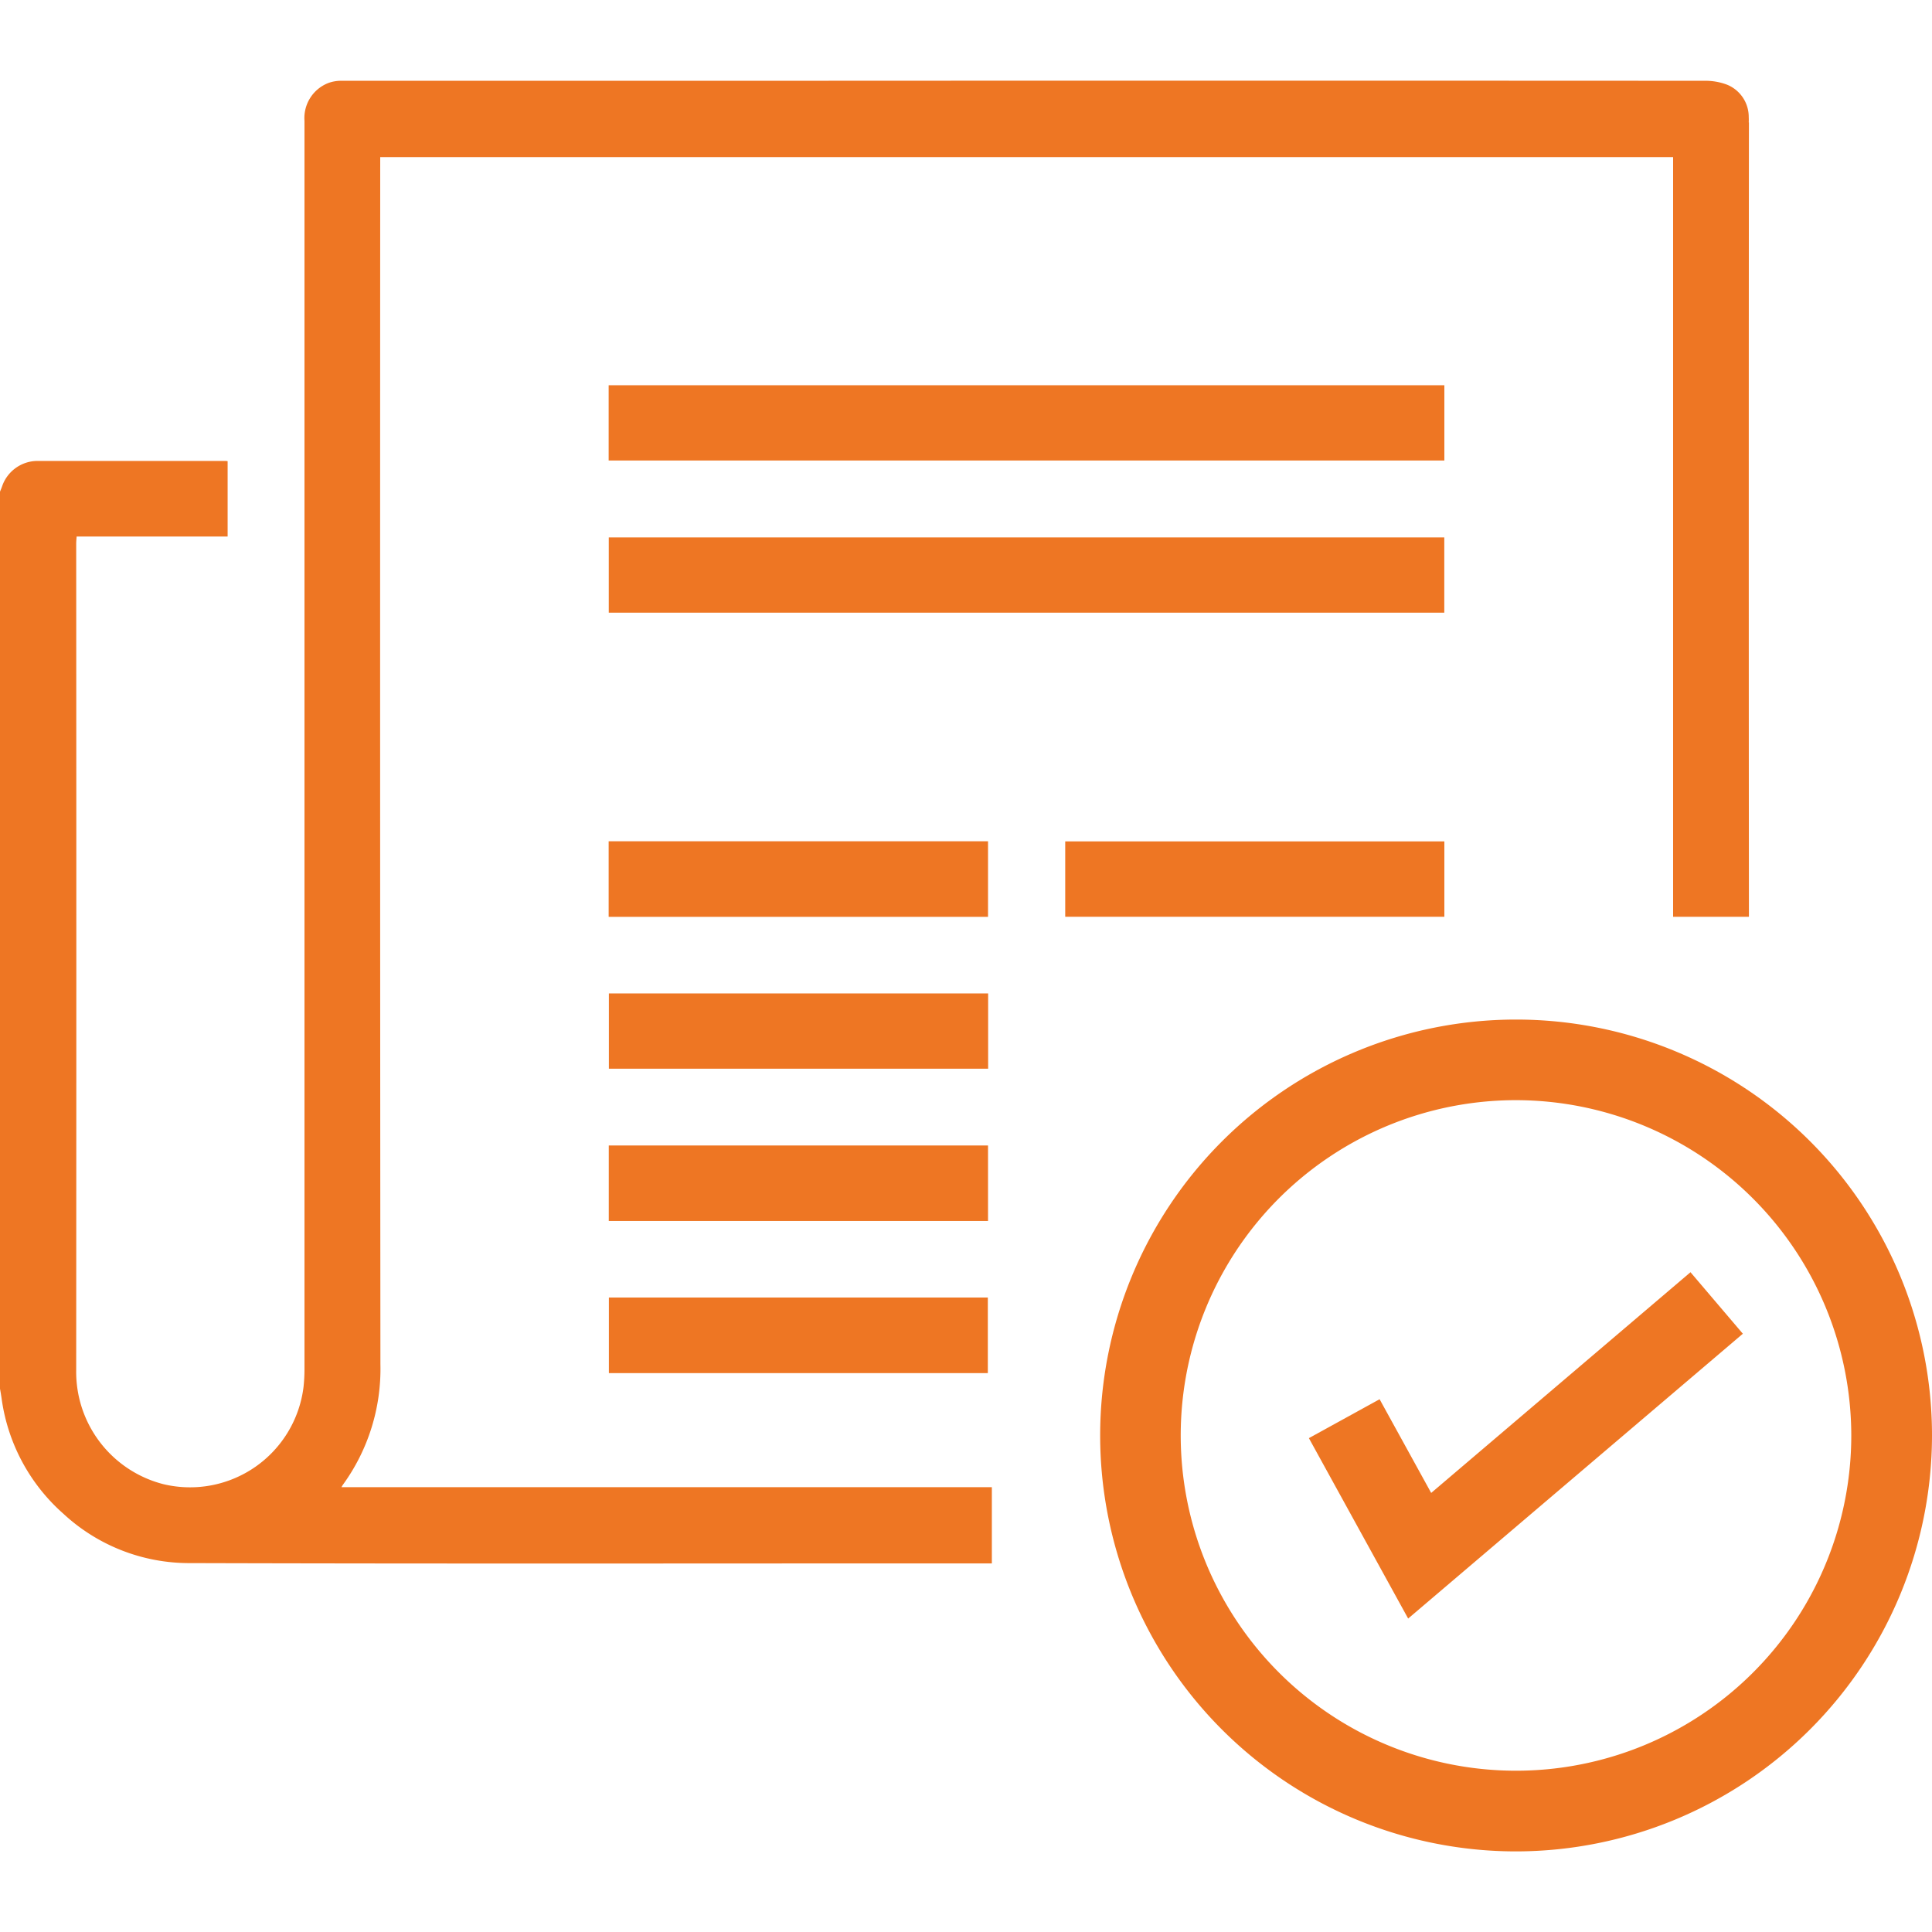
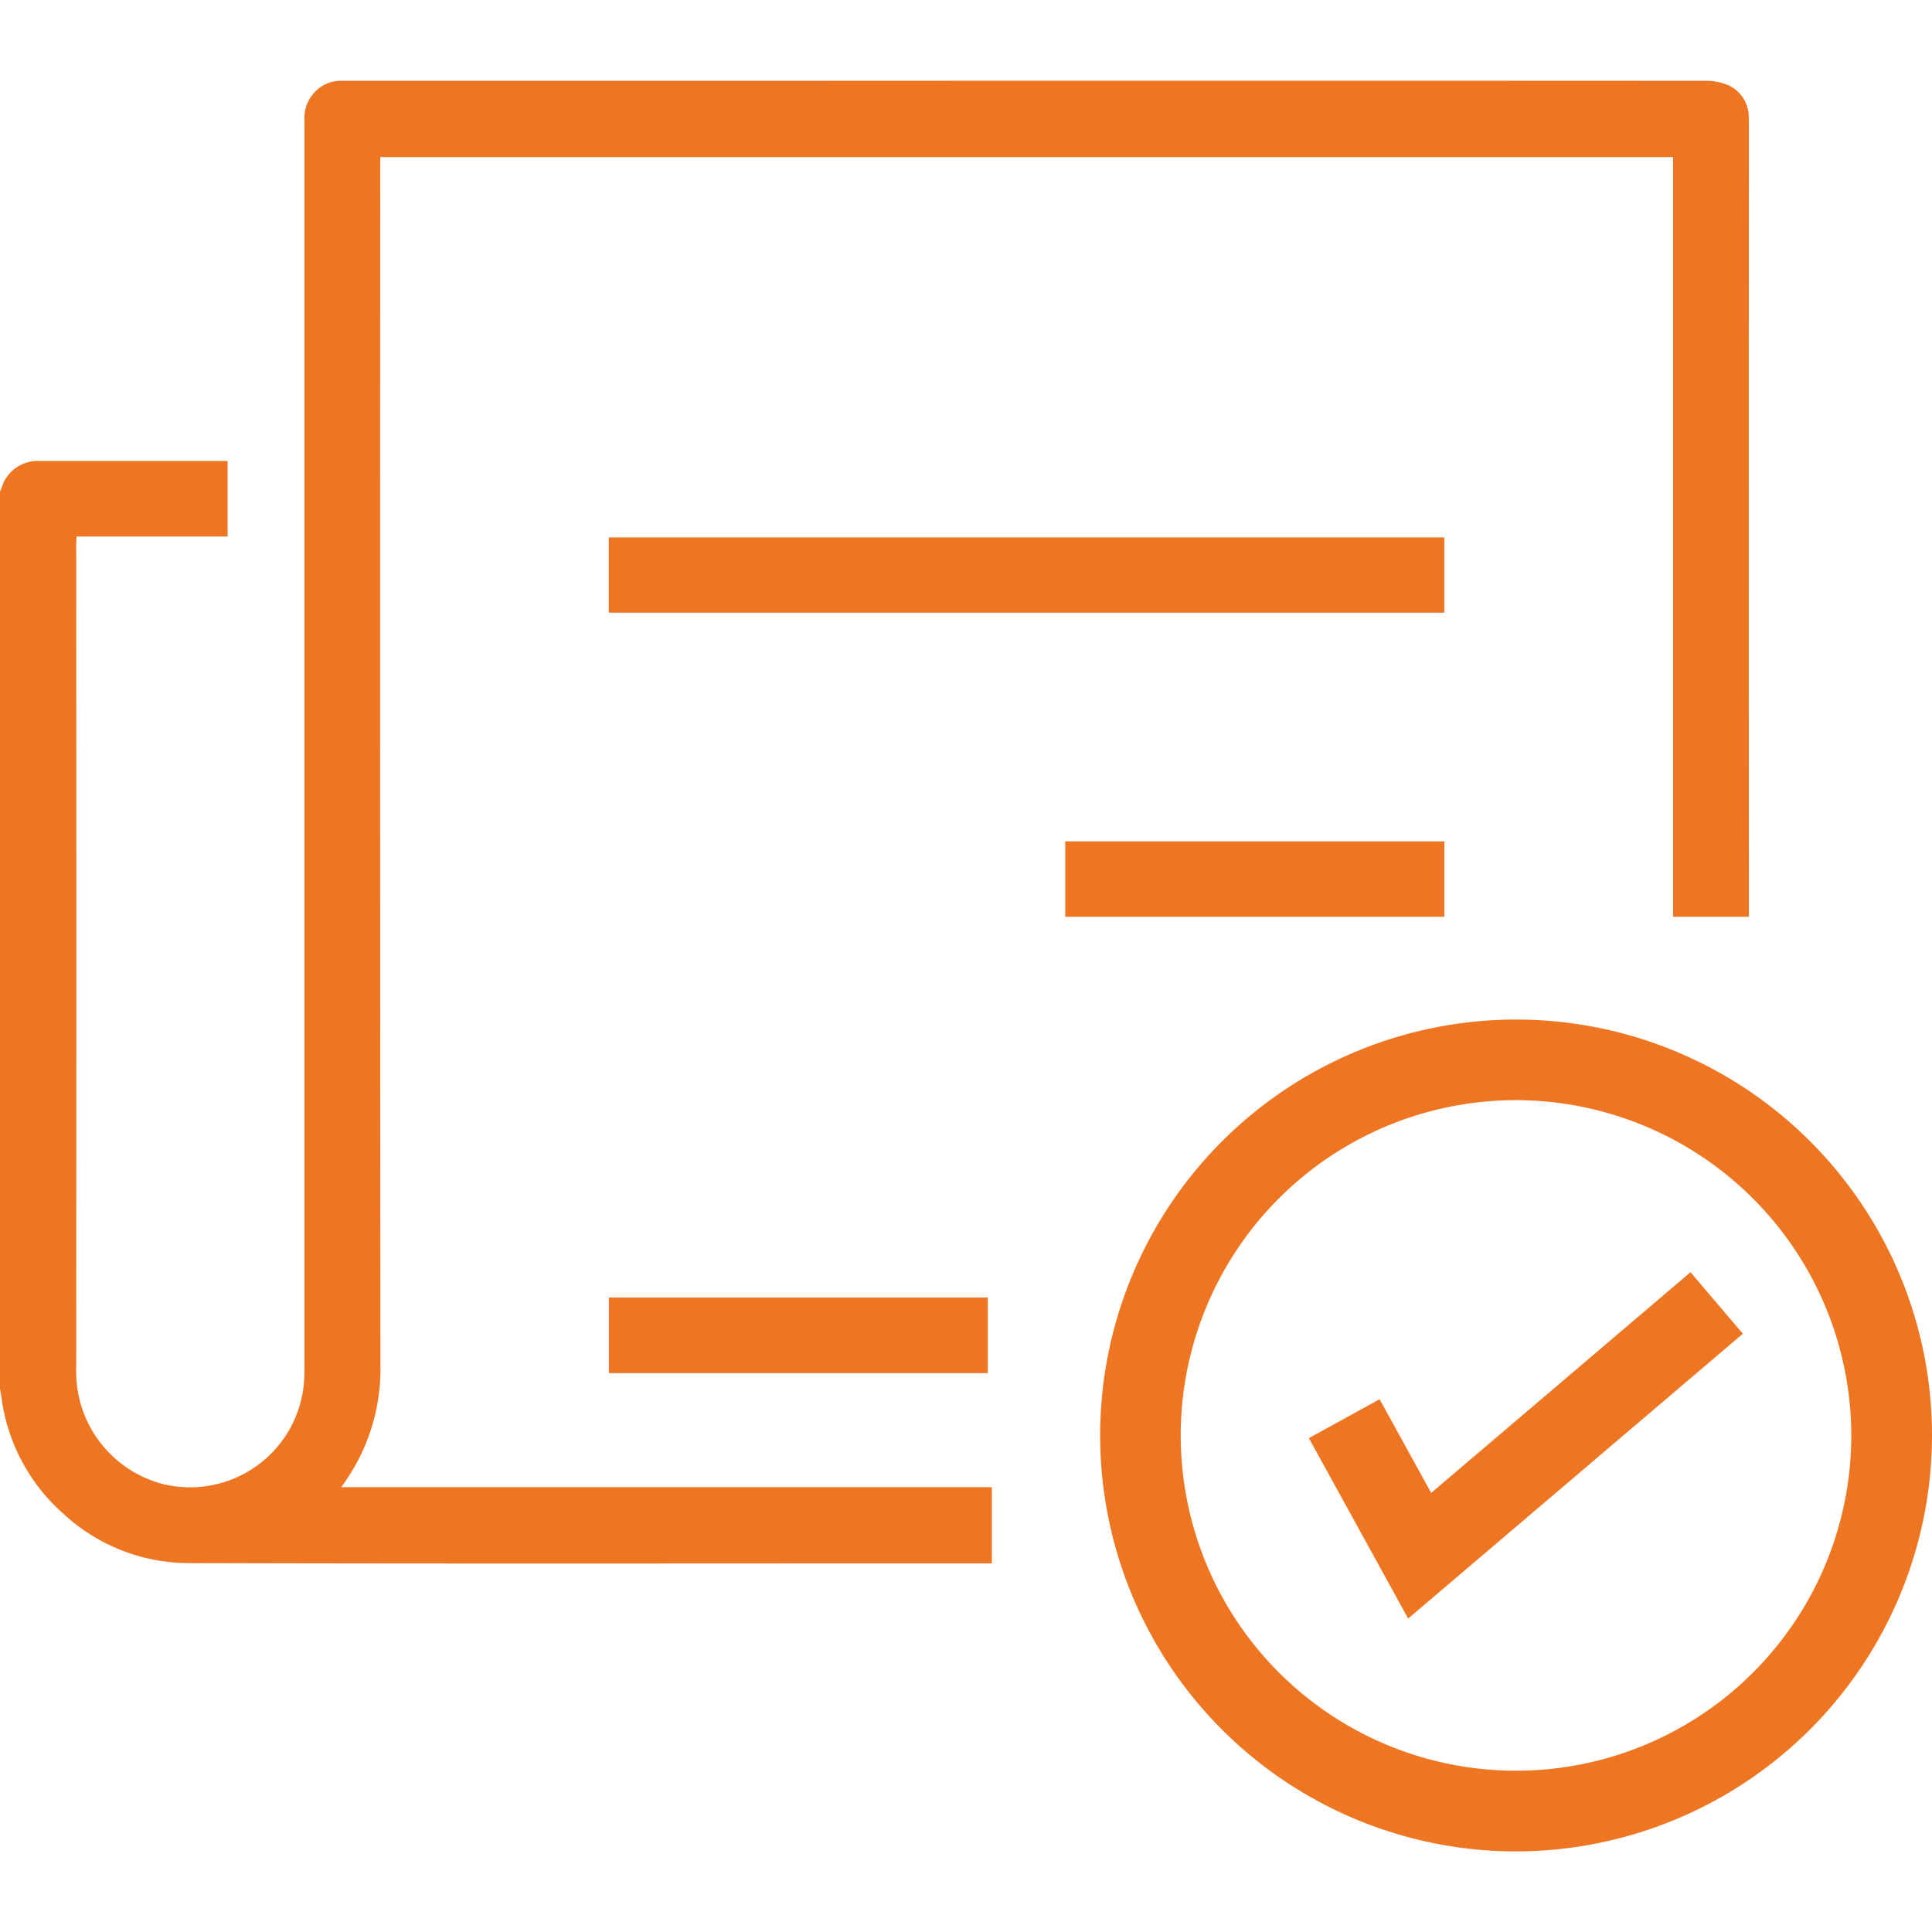
<svg xmlns="http://www.w3.org/2000/svg" height="50" viewBox="0 0 50 50" width="50">
  <g fill="#ee7623">
    <path d="m36.443 41.888-2.569-4.669 1.83-1.007 1.335 2.425 6.711-5.712 1.355 1.592zm2.793-13.416a8.677 8.677 0 1 0 8.675 8.678 8.689 8.689 0 0 0 -8.675-8.678m0 19.442a10.764 10.764 0 1 1 10.764-10.764 10.777 10.777 0 0 1 -10.764 10.764" />
-     <path d="m15.752 9.97h21.628v1.948h-21.628z" />
    <path d="m15.755 13.908h21.623v1.948h-21.623z" />
-     <path d="m15.752 21.772h9.818v1.956h-9.818z" />
    <path d="m27.568 21.775h9.812v1.951h-9.812z" />
-     <path d="m15.758 25.71h9.815v1.948h-9.815z" />
-     <path d="m15.755 29.645h9.815v1.954h-9.815z" />
    <path d="m15.758 33.58h9.807v1.956h-9.807z" />
    <path d="m45.257 3.168a1.255 1.255 0 0 0 0-.138.9.9 0 0 0 -.563-.839 1.57 1.57 0 0 0 -.588-.1q-12.276-.007-24.558 0-5.357 0-10.707 0a.939.939 0 0 0 -.361.064.972.972 0 0 0 -.6.971v32.324a4.185 4.185 0 0 1 -.025.447 2.959 2.959 0 0 1 -3.623 2.514 3 3 0 0 1 -2.26-2.961q.007-10.691 0-21.382c0-.056.006-.111.011-.182h3.908v-1.951a.425.425 0 0 0 -.083-.006c-1.617 0-3.234 0-4.851 0a.971.971 0 0 0 -.9.649c-.017.052-.039.1-.061.157v23.182c.017.093.033.19.047.286a4.853 4.853 0 0 0 1.6 2.975 4.785 4.785 0 0 0 3.272 1.275c6.5.019 13.005.008 19.509.008h1.245v-1.973h-16.831a.53.53 0 0 1 .031-.055 5.1 5.1 0 0 0 .976-3.126q-.012-15.507-.005-31.007v-.235h33.46v19.661h1.962q-.008-10.278 0-20.558" />
  </g>
</svg>